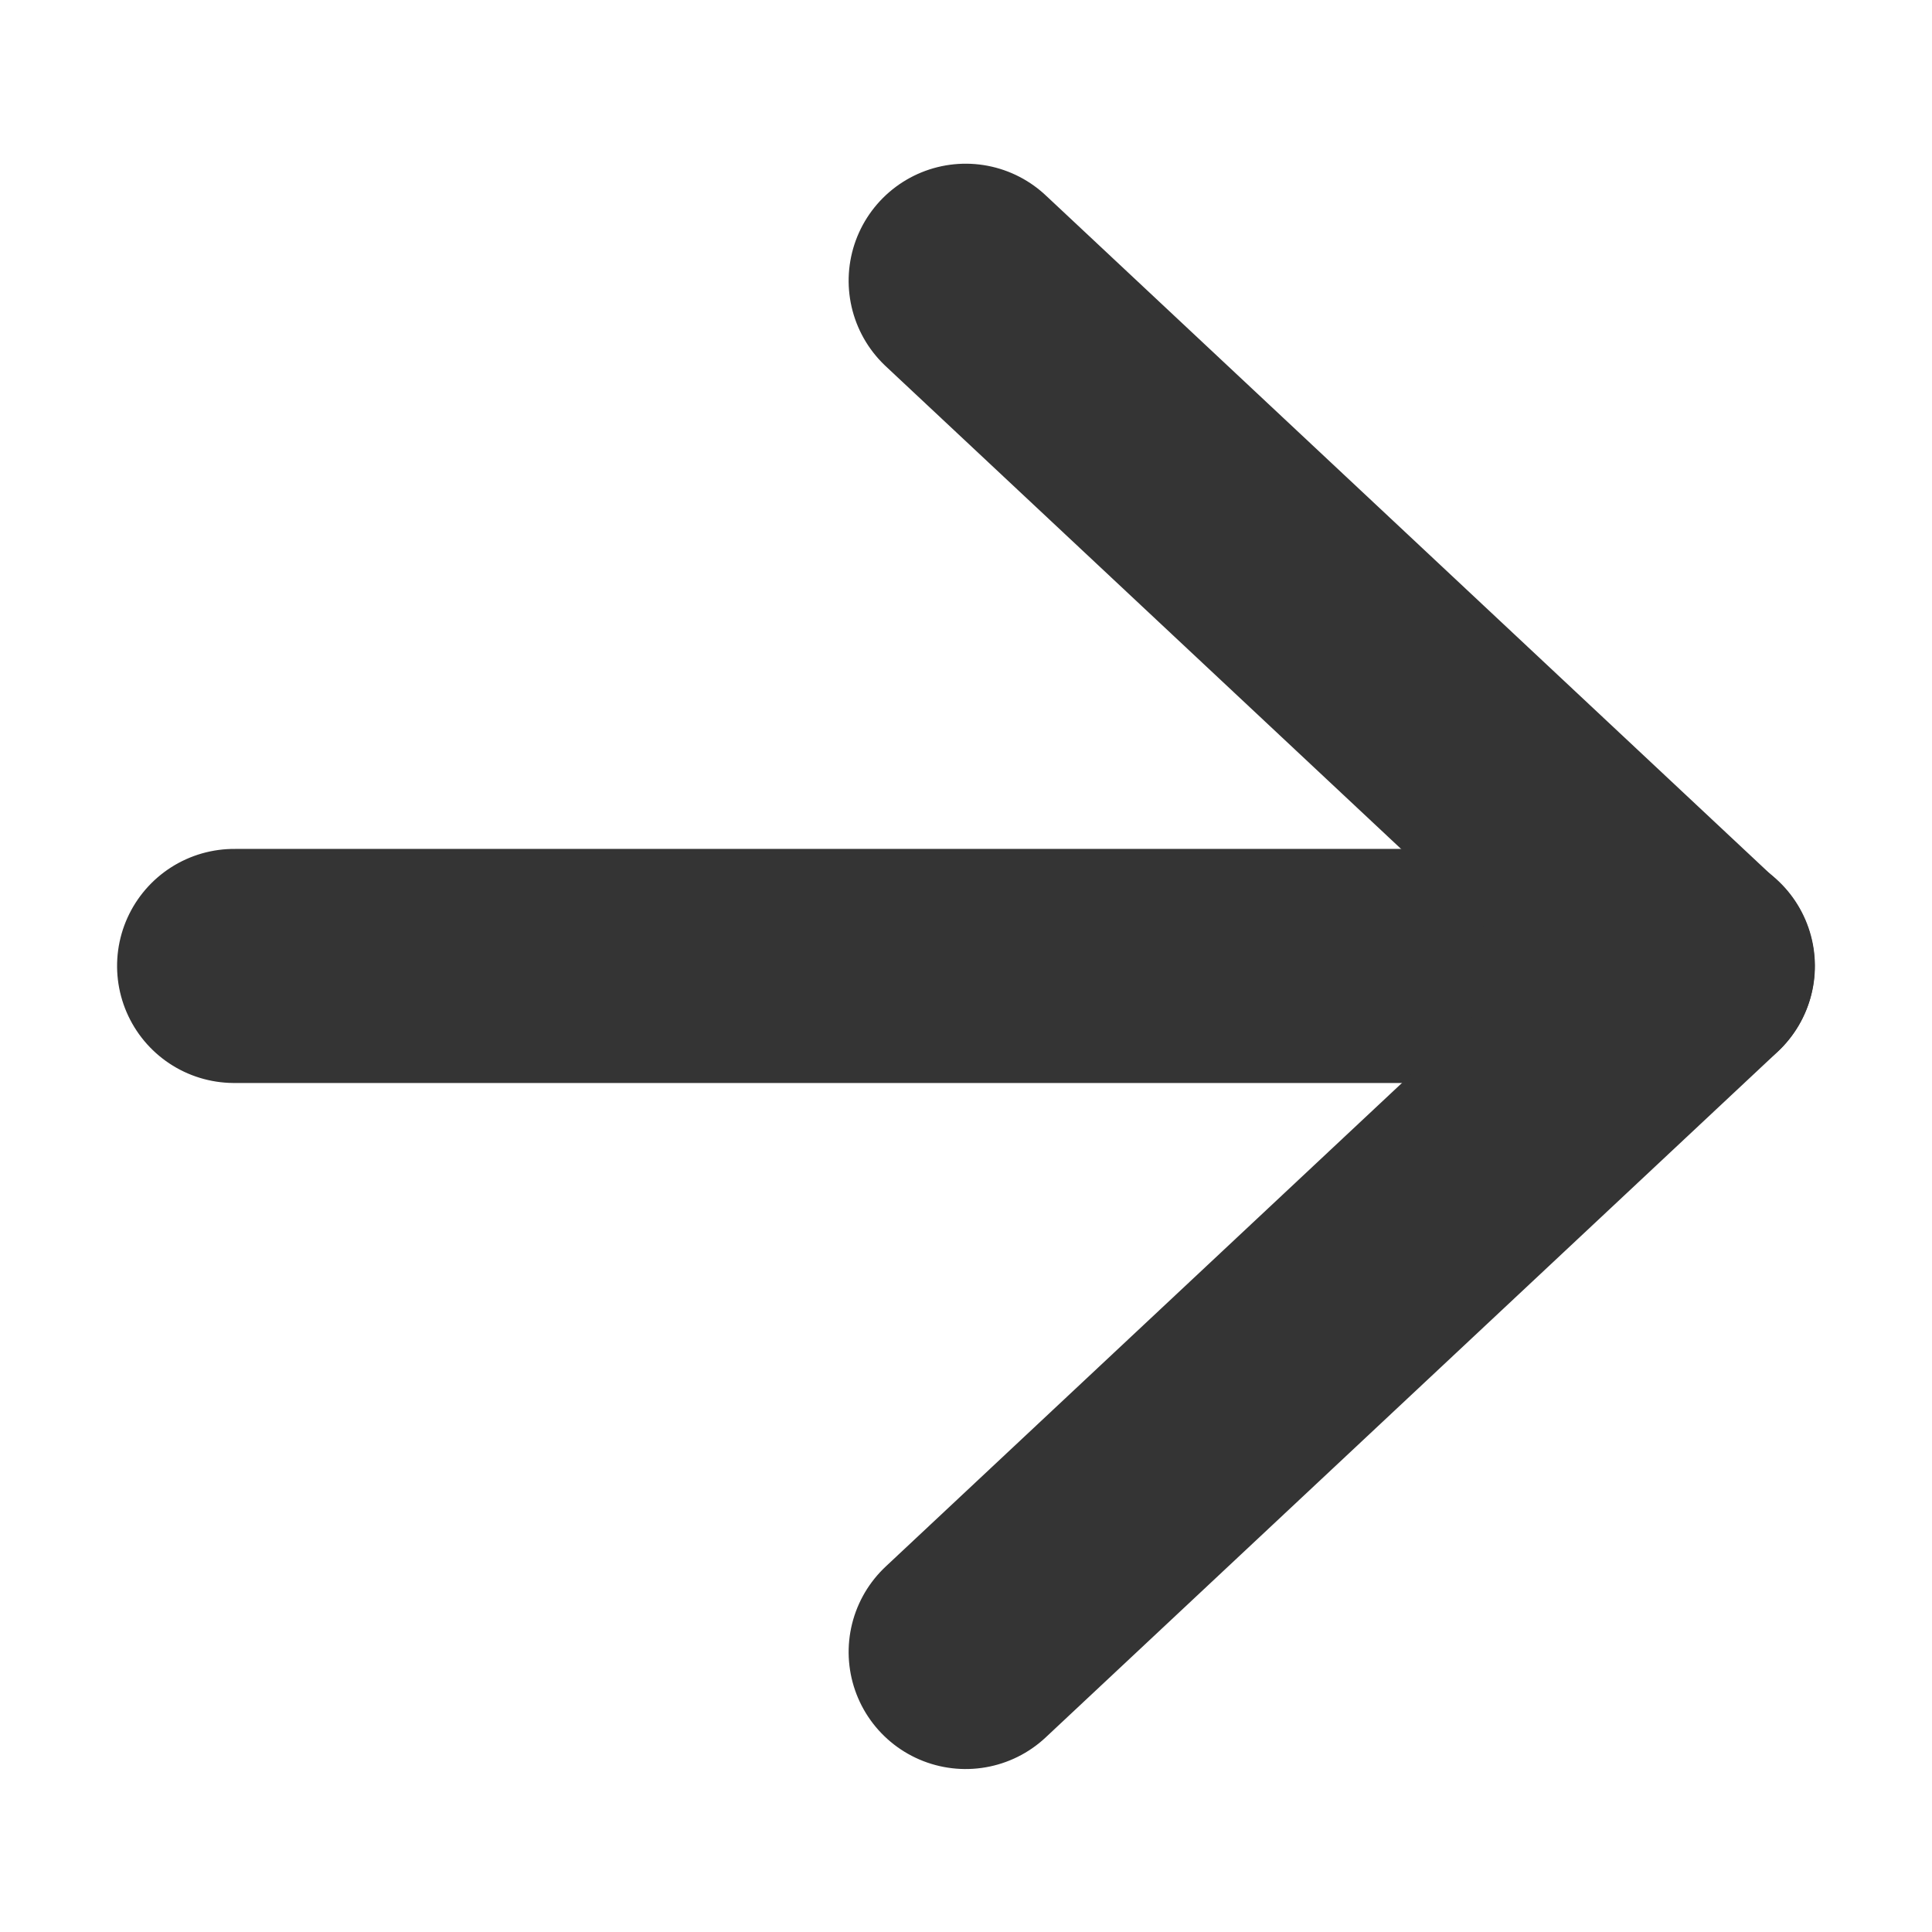
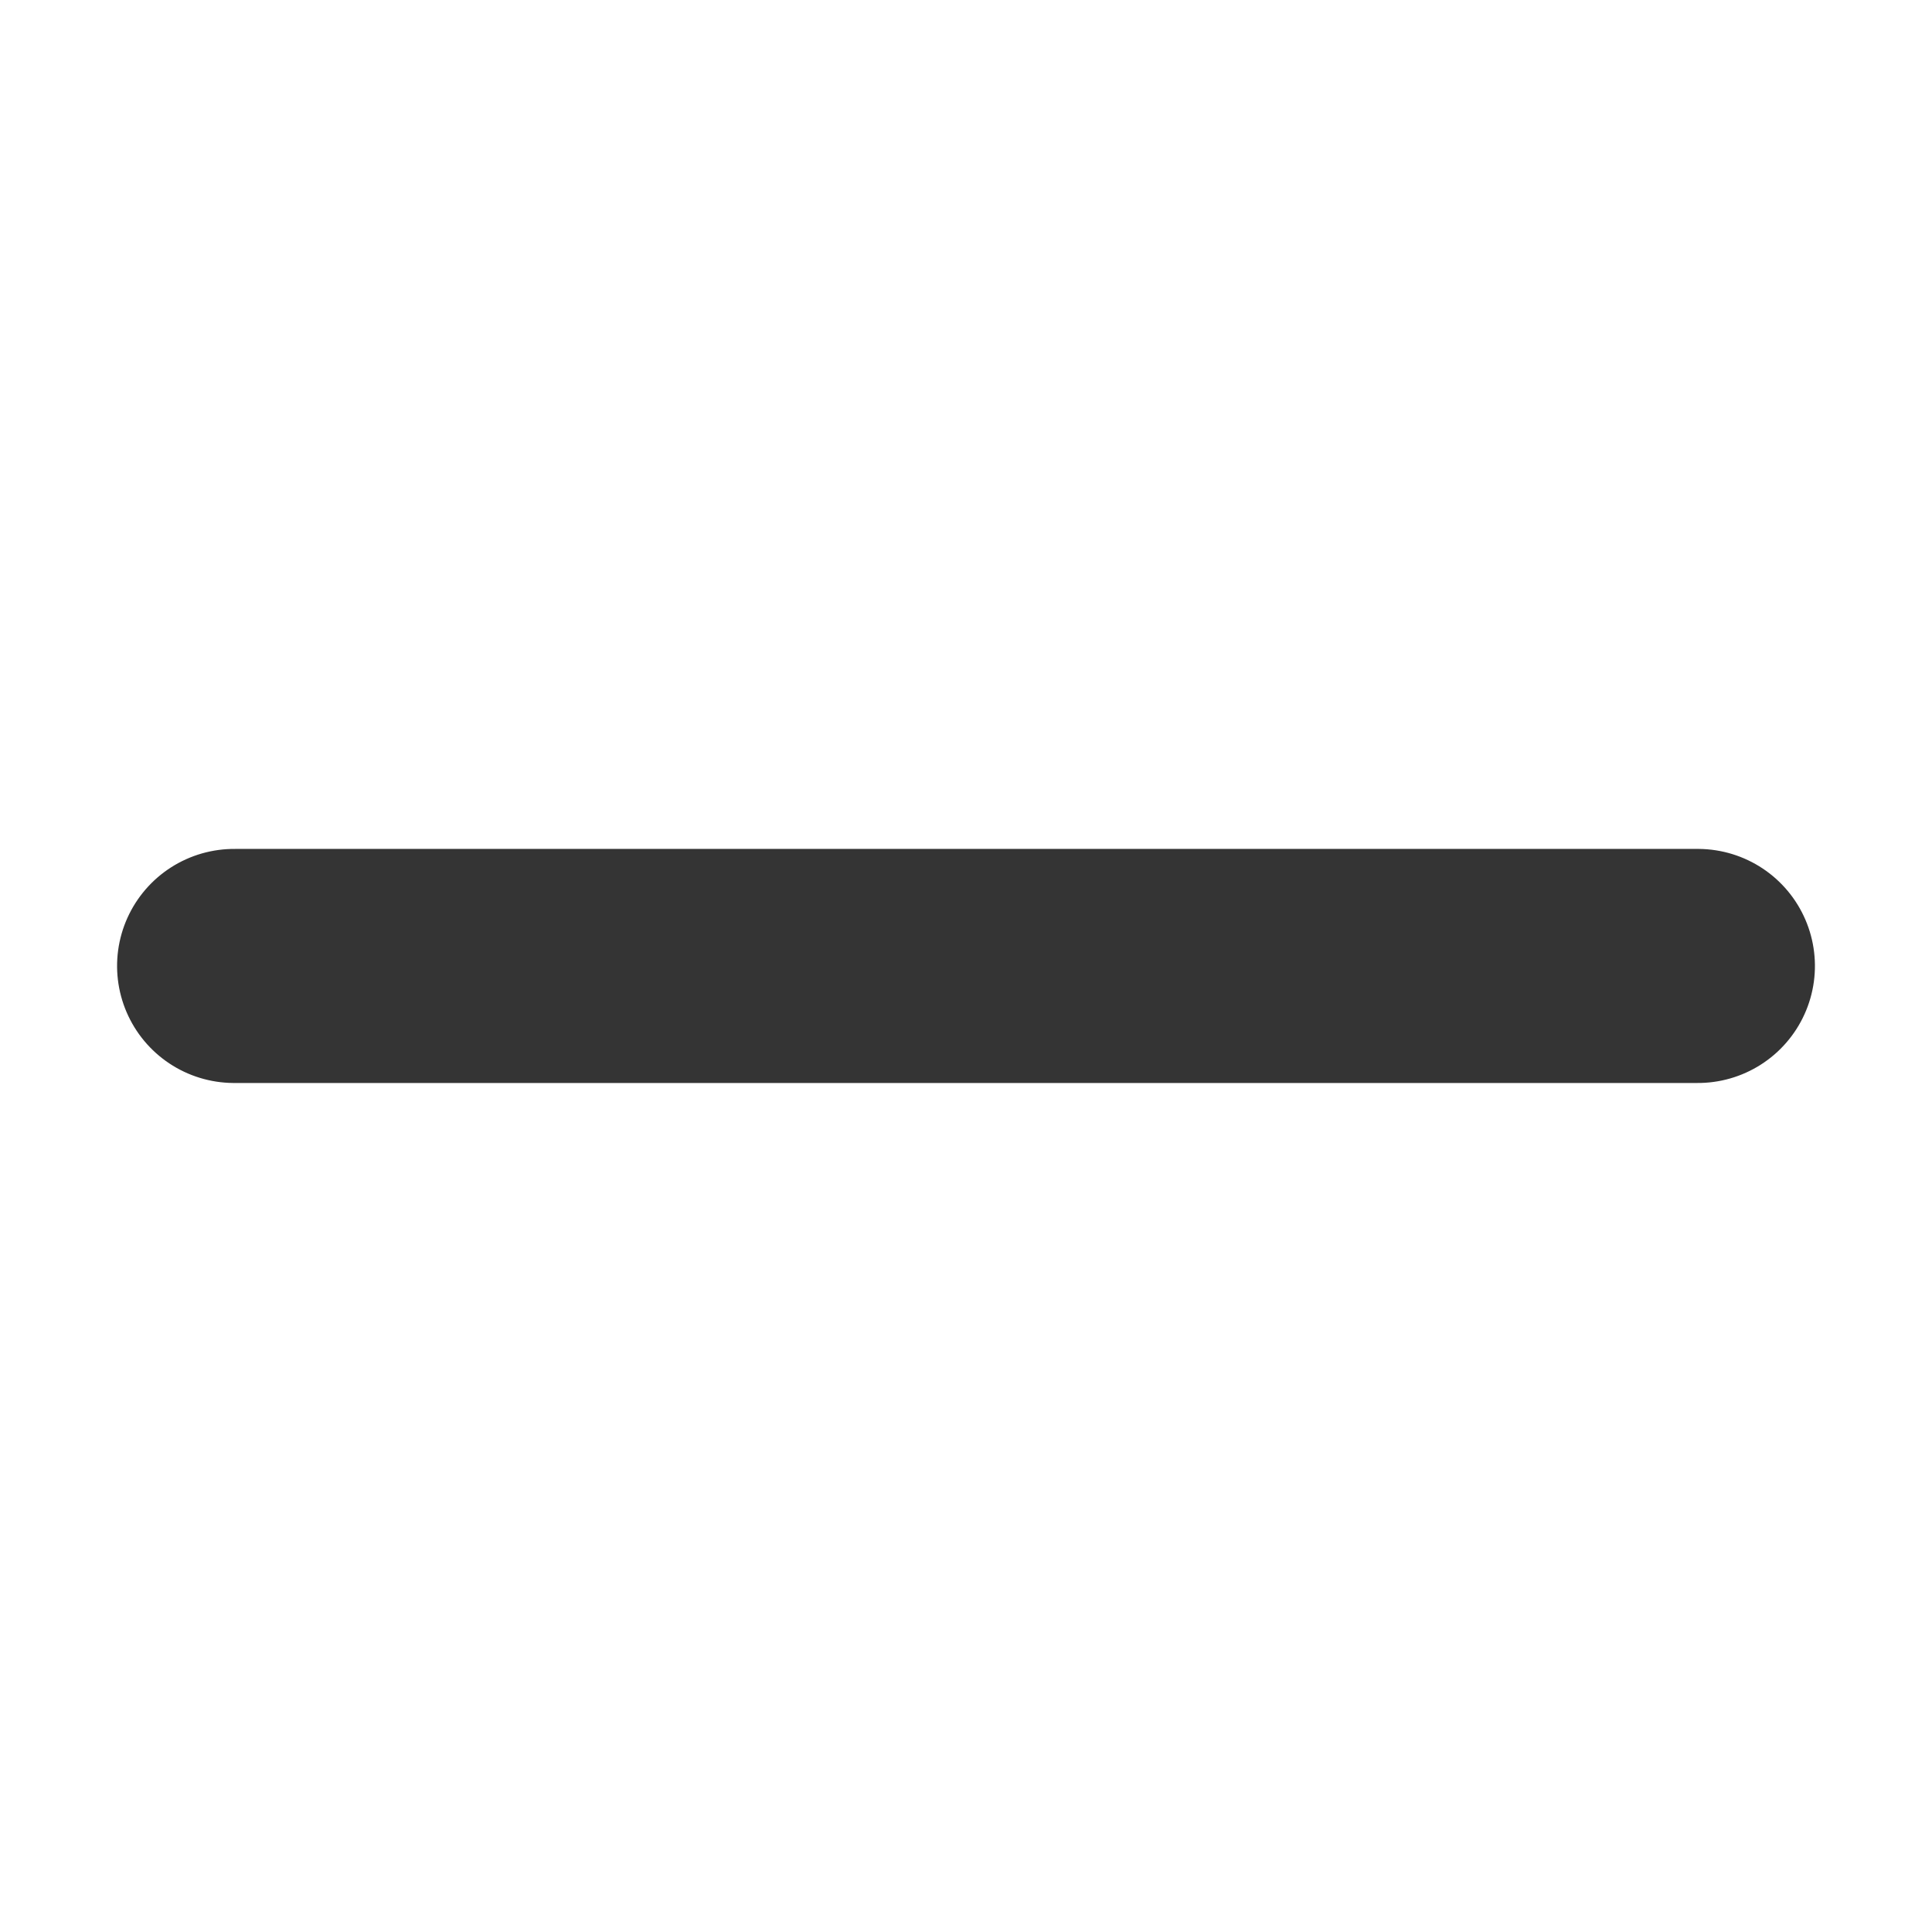
<svg xmlns="http://www.w3.org/2000/svg" width="16.508" height="16.508" viewBox="0 0 16.508 16.508">
  <g id="组_290" data-name="组 290" transform="translate(8.254 2.543) rotate(45)">
    <g id="Icon_feather-arrow-up-right" data-name="Icon feather-arrow-up-right" transform="translate(-0.384 -0.384)">
      <path id="路径_9" data-name="路径 9" d="M-1.739,7.105,7.105-1.739" transform="translate(1.739 1.739)" fill="none" stroke="#343434" stroke-linecap="round" stroke-linejoin="round" stroke-width="2" />
-       <path id="路径_10" data-name="路径 10" d="M0-.1l8.565-.28-.28,8.565" transform="translate(0.28 0.384)" fill="none" stroke="#343434" stroke-linecap="round" stroke-linejoin="round" stroke-width="2" />
    </g>
  </g>
</svg>